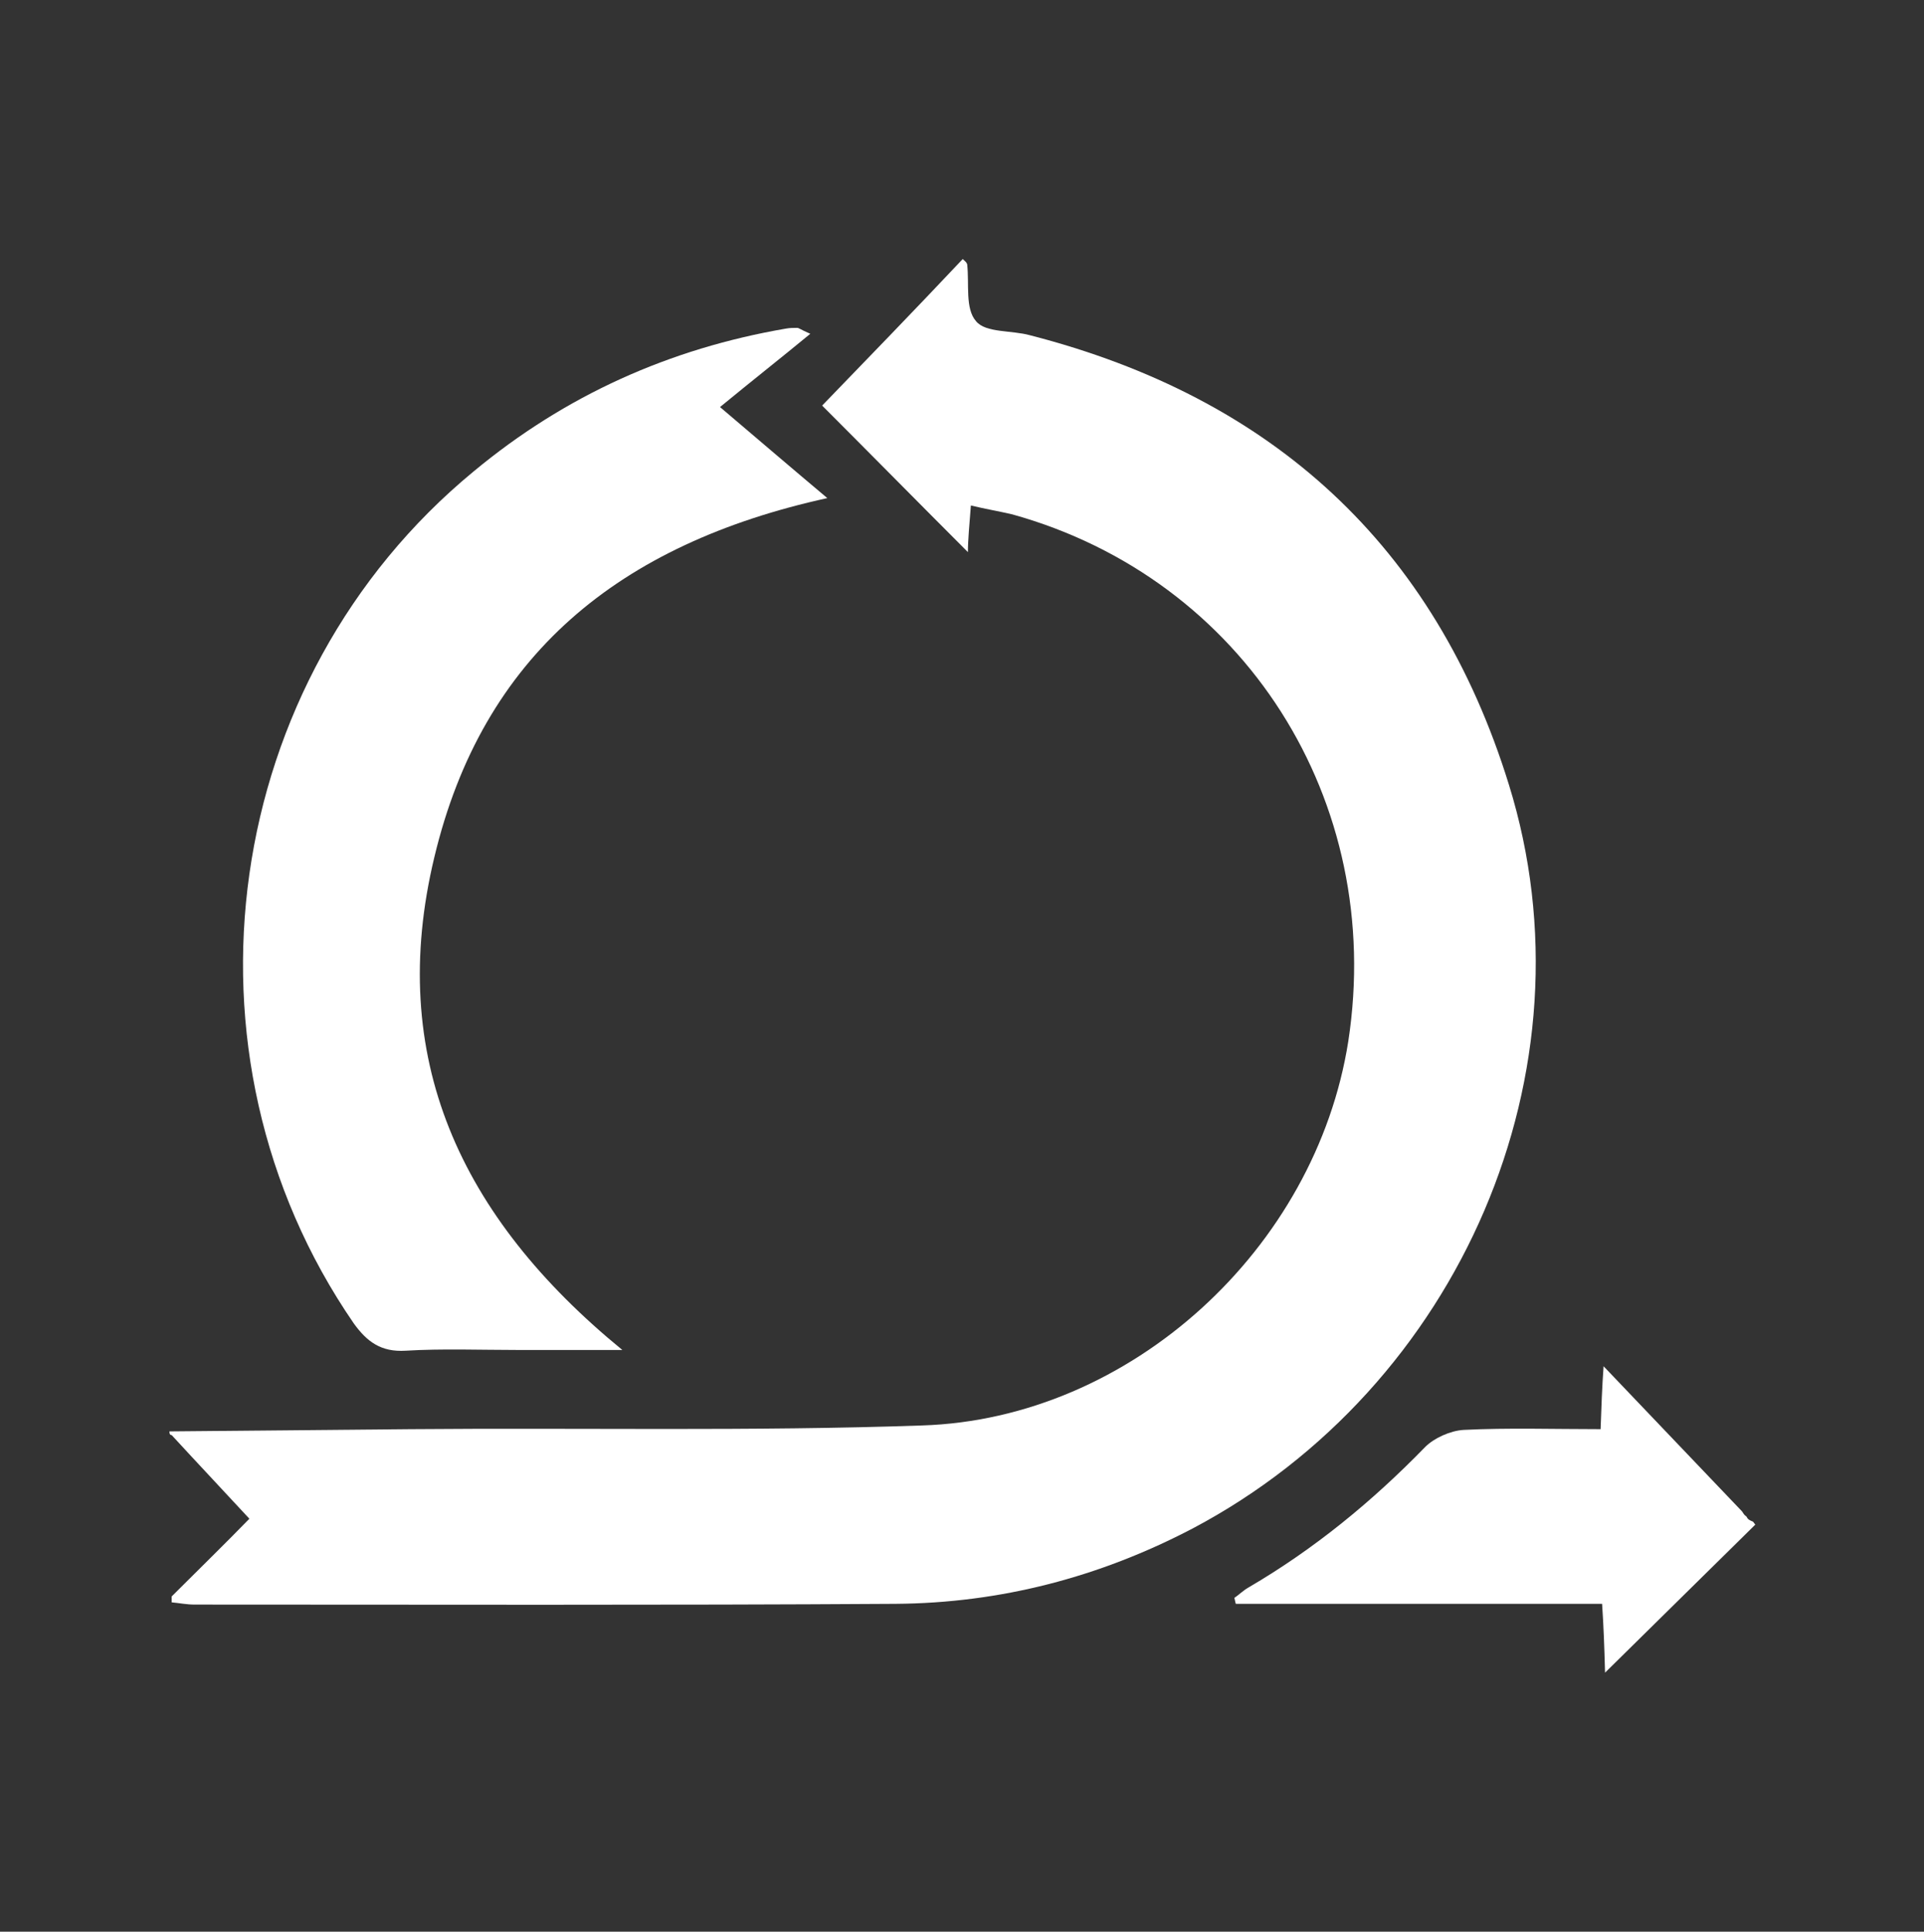
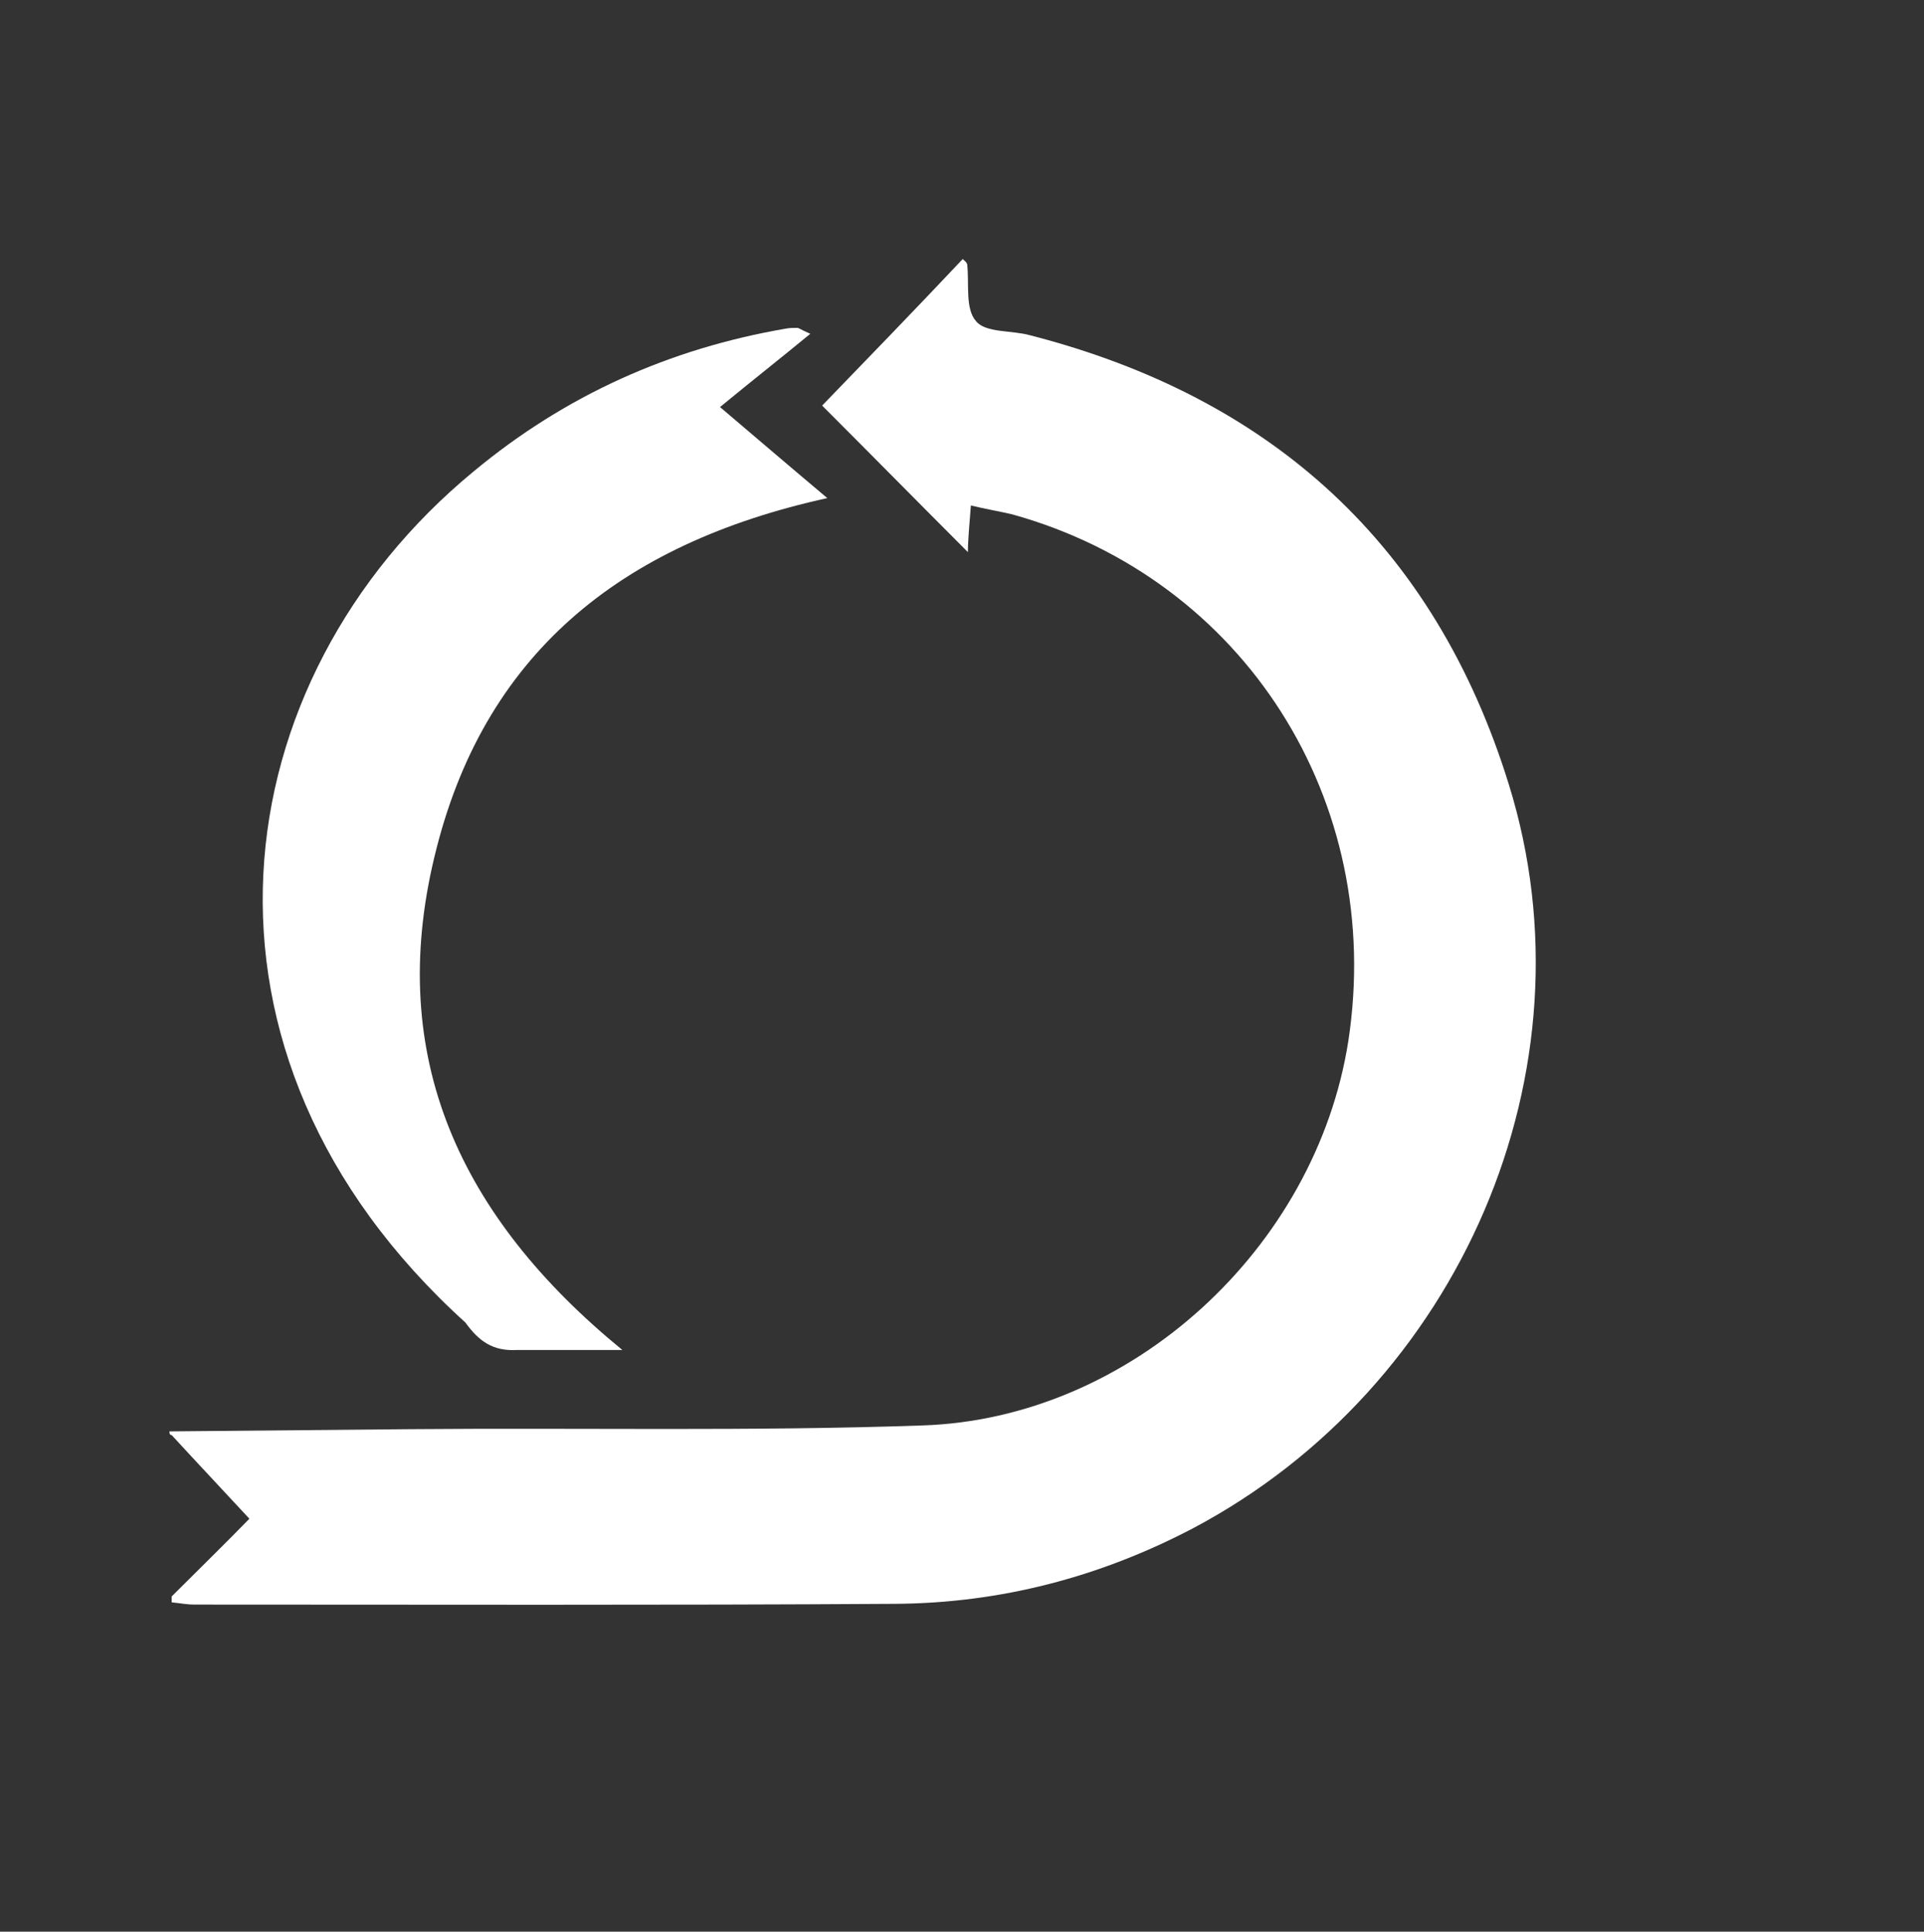
<svg xmlns="http://www.w3.org/2000/svg" version="1.1" id="Layer_1" x="0px" y="0px" viewBox="30 -30 260 261" style="enable-background:new 30 -30 260 261;" xml:space="preserve">
  <rect x="30" y="-30" width="260" height="261" fill="#333333" stroke="none" />
  <style type="text/css">
	.st0{fill:#FFFFFF;}
</style>
  <g id="XMLID_60_">
    <path id="XMLID_131_" class="st0" d="M52.9,163.4c10.9-0.1,21.7-0.2,32.6-0.3c23-0.2,46.1,0.3,69.1-0.5   c28.2-0.9,53.2-23.9,57.6-51.9c5-32.5-14.1-62.5-45.4-71.2c-1.7-0.4-3.5-0.7-5.6-1.2c-0.2,2.6-0.4,4.7-0.4,6.3   c-6.6-6.6-13.3-13.4-19.7-19.8c5.8-6,12.4-12.8,19-19.8c0.3,0.3,0.5,0.4,0.6,0.7c0.3,2.7-0.3,6,1.2,7.7c1.3,1.6,4.8,1.2,7.3,1.9   c32.7,8.4,54.7,28.4,64.7,60.7c12,38.6-6.6,81.4-42.7,100.5c-12.6,6.6-26,10.1-40.2,10.2c-31.5,0.2-63.2,0.1-94.7,0.1   c-1.1,0-2-0.2-3.1-0.3c0-0.3,0-0.5,0-0.8c3.6-3.6,7.3-7.2,10.5-10.5c-3.7-4-7.1-7.6-10.5-11.3C52.9,163.9,52.9,163.6,52.9,163.4z" />
-     <path id="XMLID_113_" class="st0" d="M266,174.9c-0.3-0.2-0.4-0.4-0.6-0.7l0,0c-6.2-6.5-12.3-12.9-18.7-19.6   c-0.2,2.8-0.3,5.5-0.4,8.5c-6.4,0-12.5-0.2-18.5,0.1c-1.8,0.1-4,1.1-5.2,2.3c-7.2,7.4-15,13.8-23.9,19c-0.7,0.4-1.3,1-1.9,1.4   c0.1,0.3,0.1,0.5,0.2,0.8h49.5c0.2,3,0.3,5.6,0.4,9.3c7-6.9,13.3-13.1,20.3-20c-0.1-0.1-0.2-0.3-0.3-0.4   C266.4,175.4,266.2,175.3,266,174.9z" />
-     <path id="XMLID_128_" class="st0" d="M114.1,152.4c-5.6,0-9.9,0-14.2,0c-5,0-10.1-0.2-15.1,0.1c-3.3,0.2-5.2-1.2-7-3.7   C52.7,112.3,59.9,61.8,94,33.7c12.4-10.3,26.5-16.6,42.2-19.3c0.5-0.1,1.1-0.1,1.5-0.1c0.3,0,0.4,0.2,1.8,0.8   c-4,3.3-7.7,6.2-12.2,9.9c5.3,4.5,9.5,8.1,14.5,12.3c-28.2,6.2-46.6,21.3-53.1,48.5C82.2,112.8,92.1,134.4,114.1,152.4z" />
+     <path id="XMLID_128_" class="st0" d="M114.1,152.4c-5.6,0-9.9,0-14.2,0c-3.3,0.2-5.2-1.2-7-3.7   C52.7,112.3,59.9,61.8,94,33.7c12.4-10.3,26.5-16.6,42.2-19.3c0.5-0.1,1.1-0.1,1.5-0.1c0.3,0,0.4,0.2,1.8,0.8   c-4,3.3-7.7,6.2-12.2,9.9c5.3,4.5,9.5,8.1,14.5,12.3c-28.2,6.2-46.6,21.3-53.1,48.5C82.2,112.8,92.1,134.4,114.1,152.4z" />
  </g>
</svg>